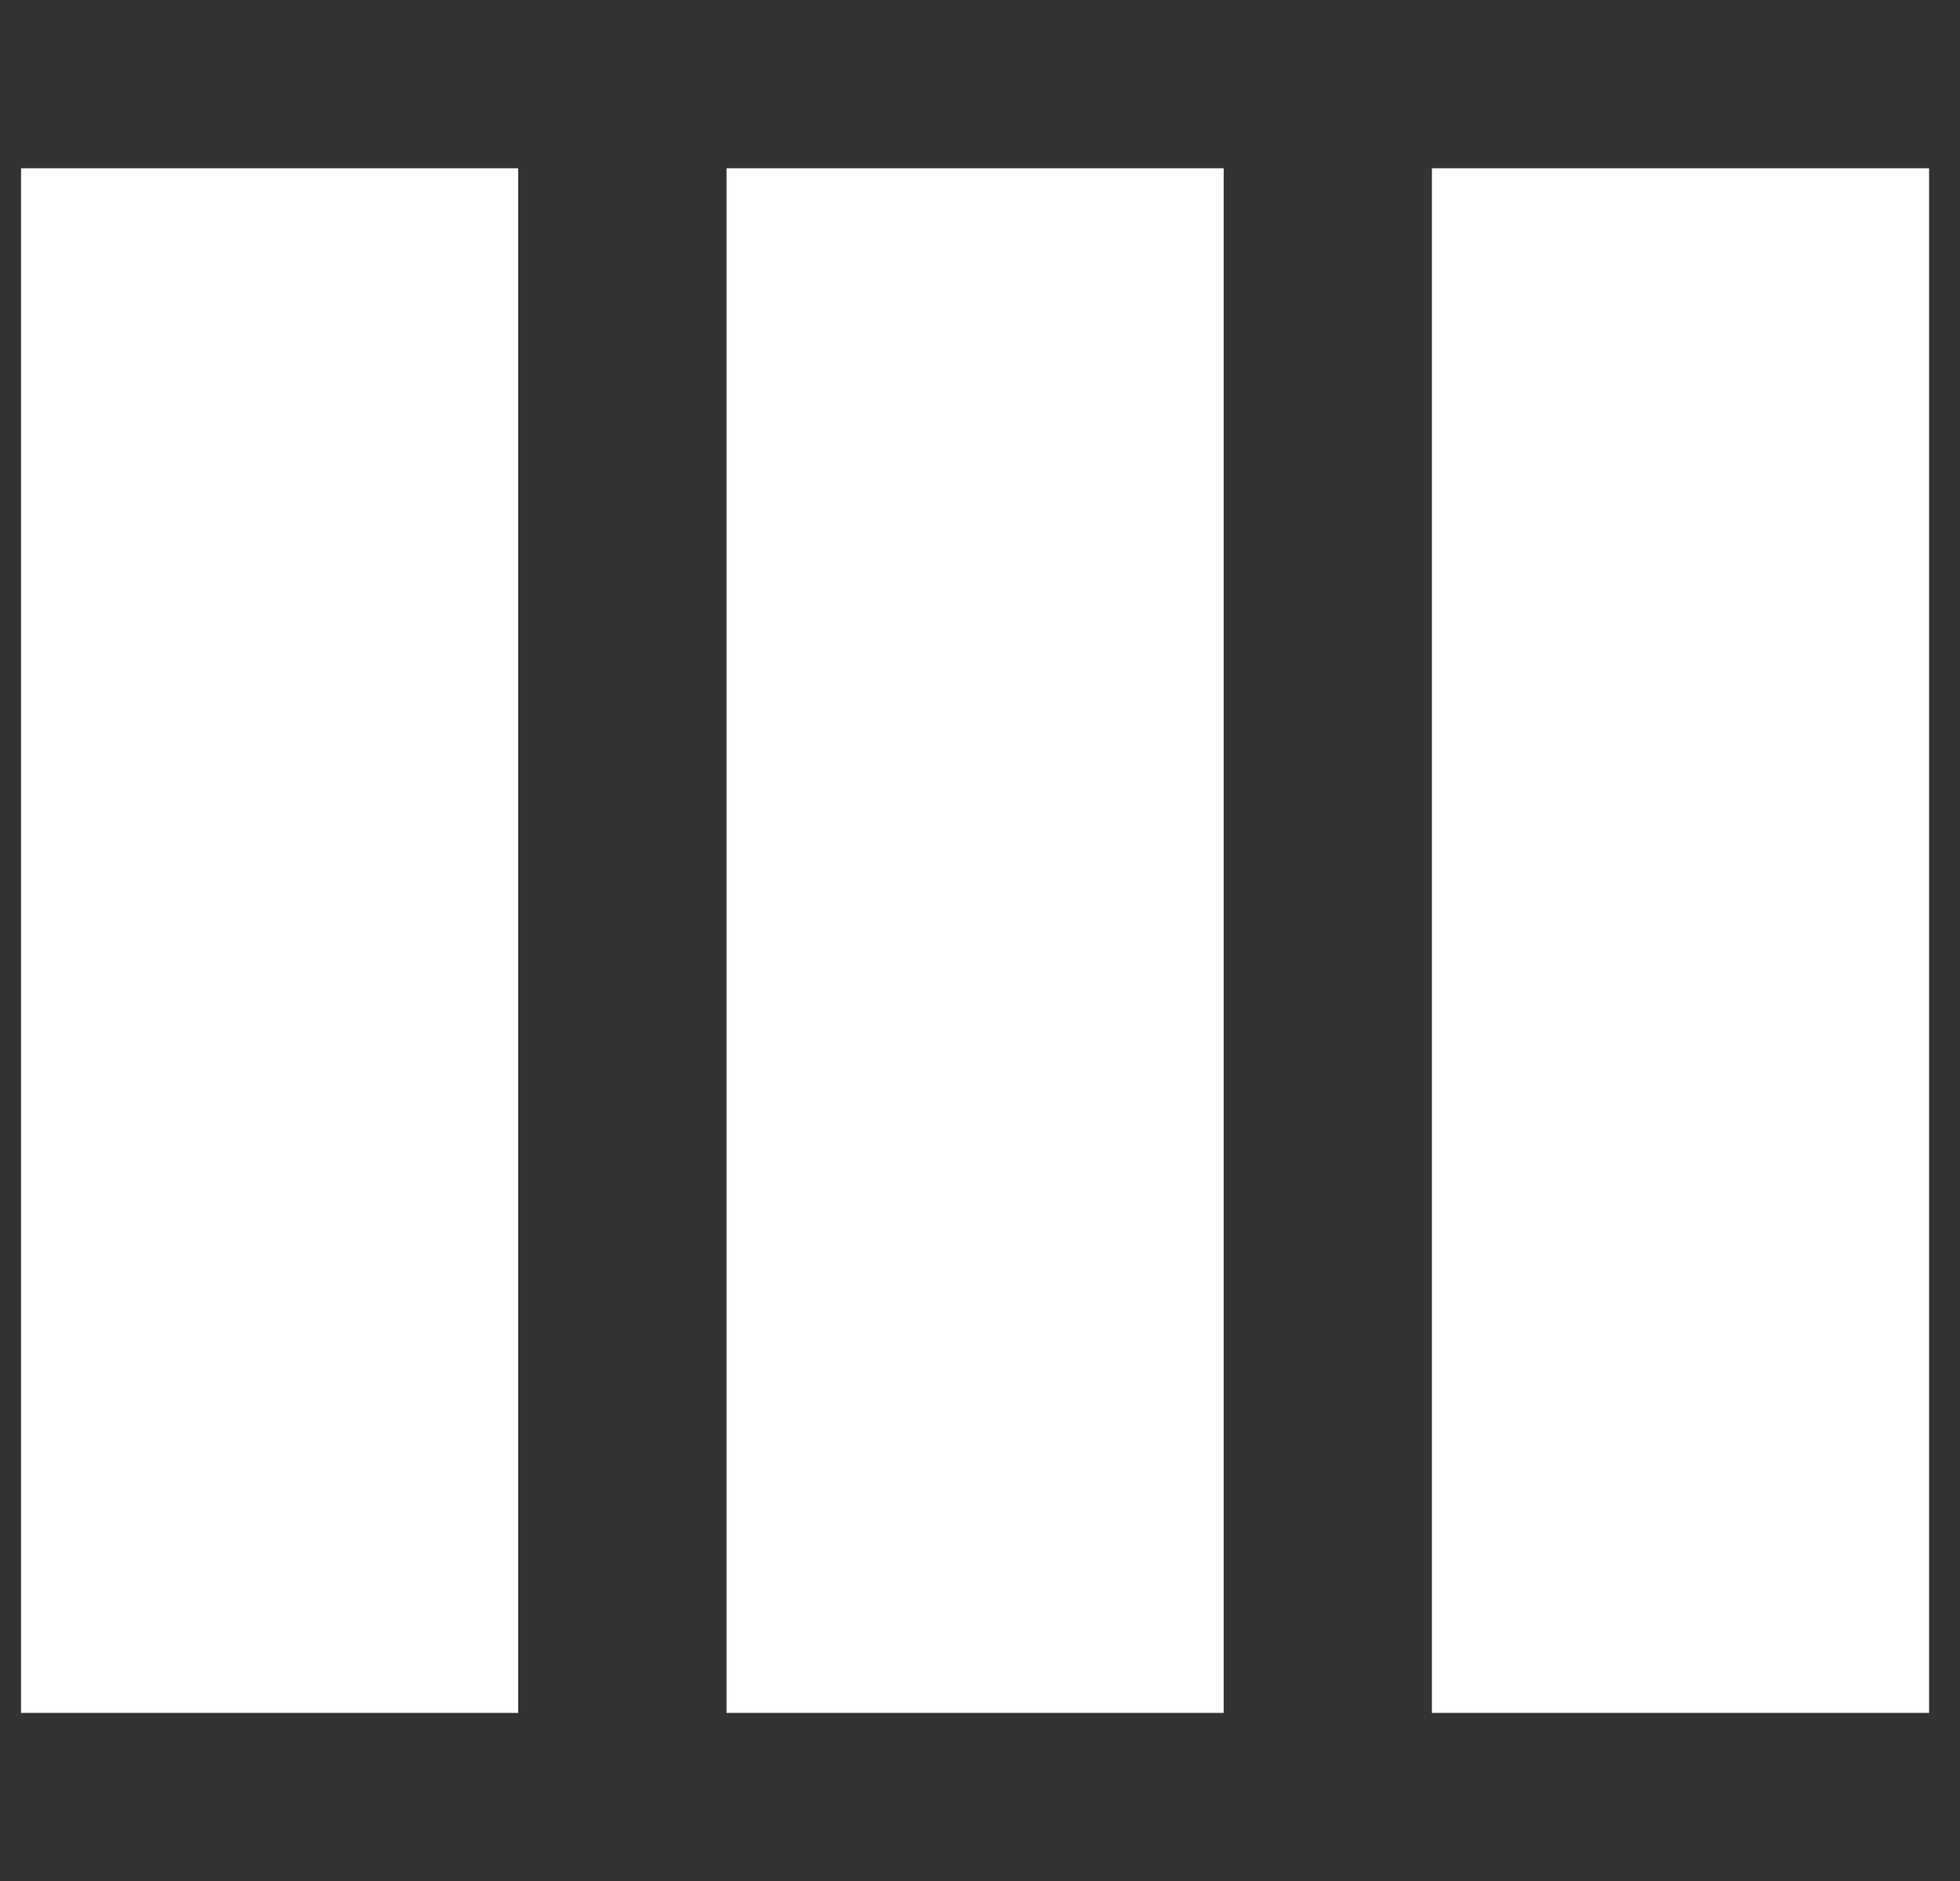
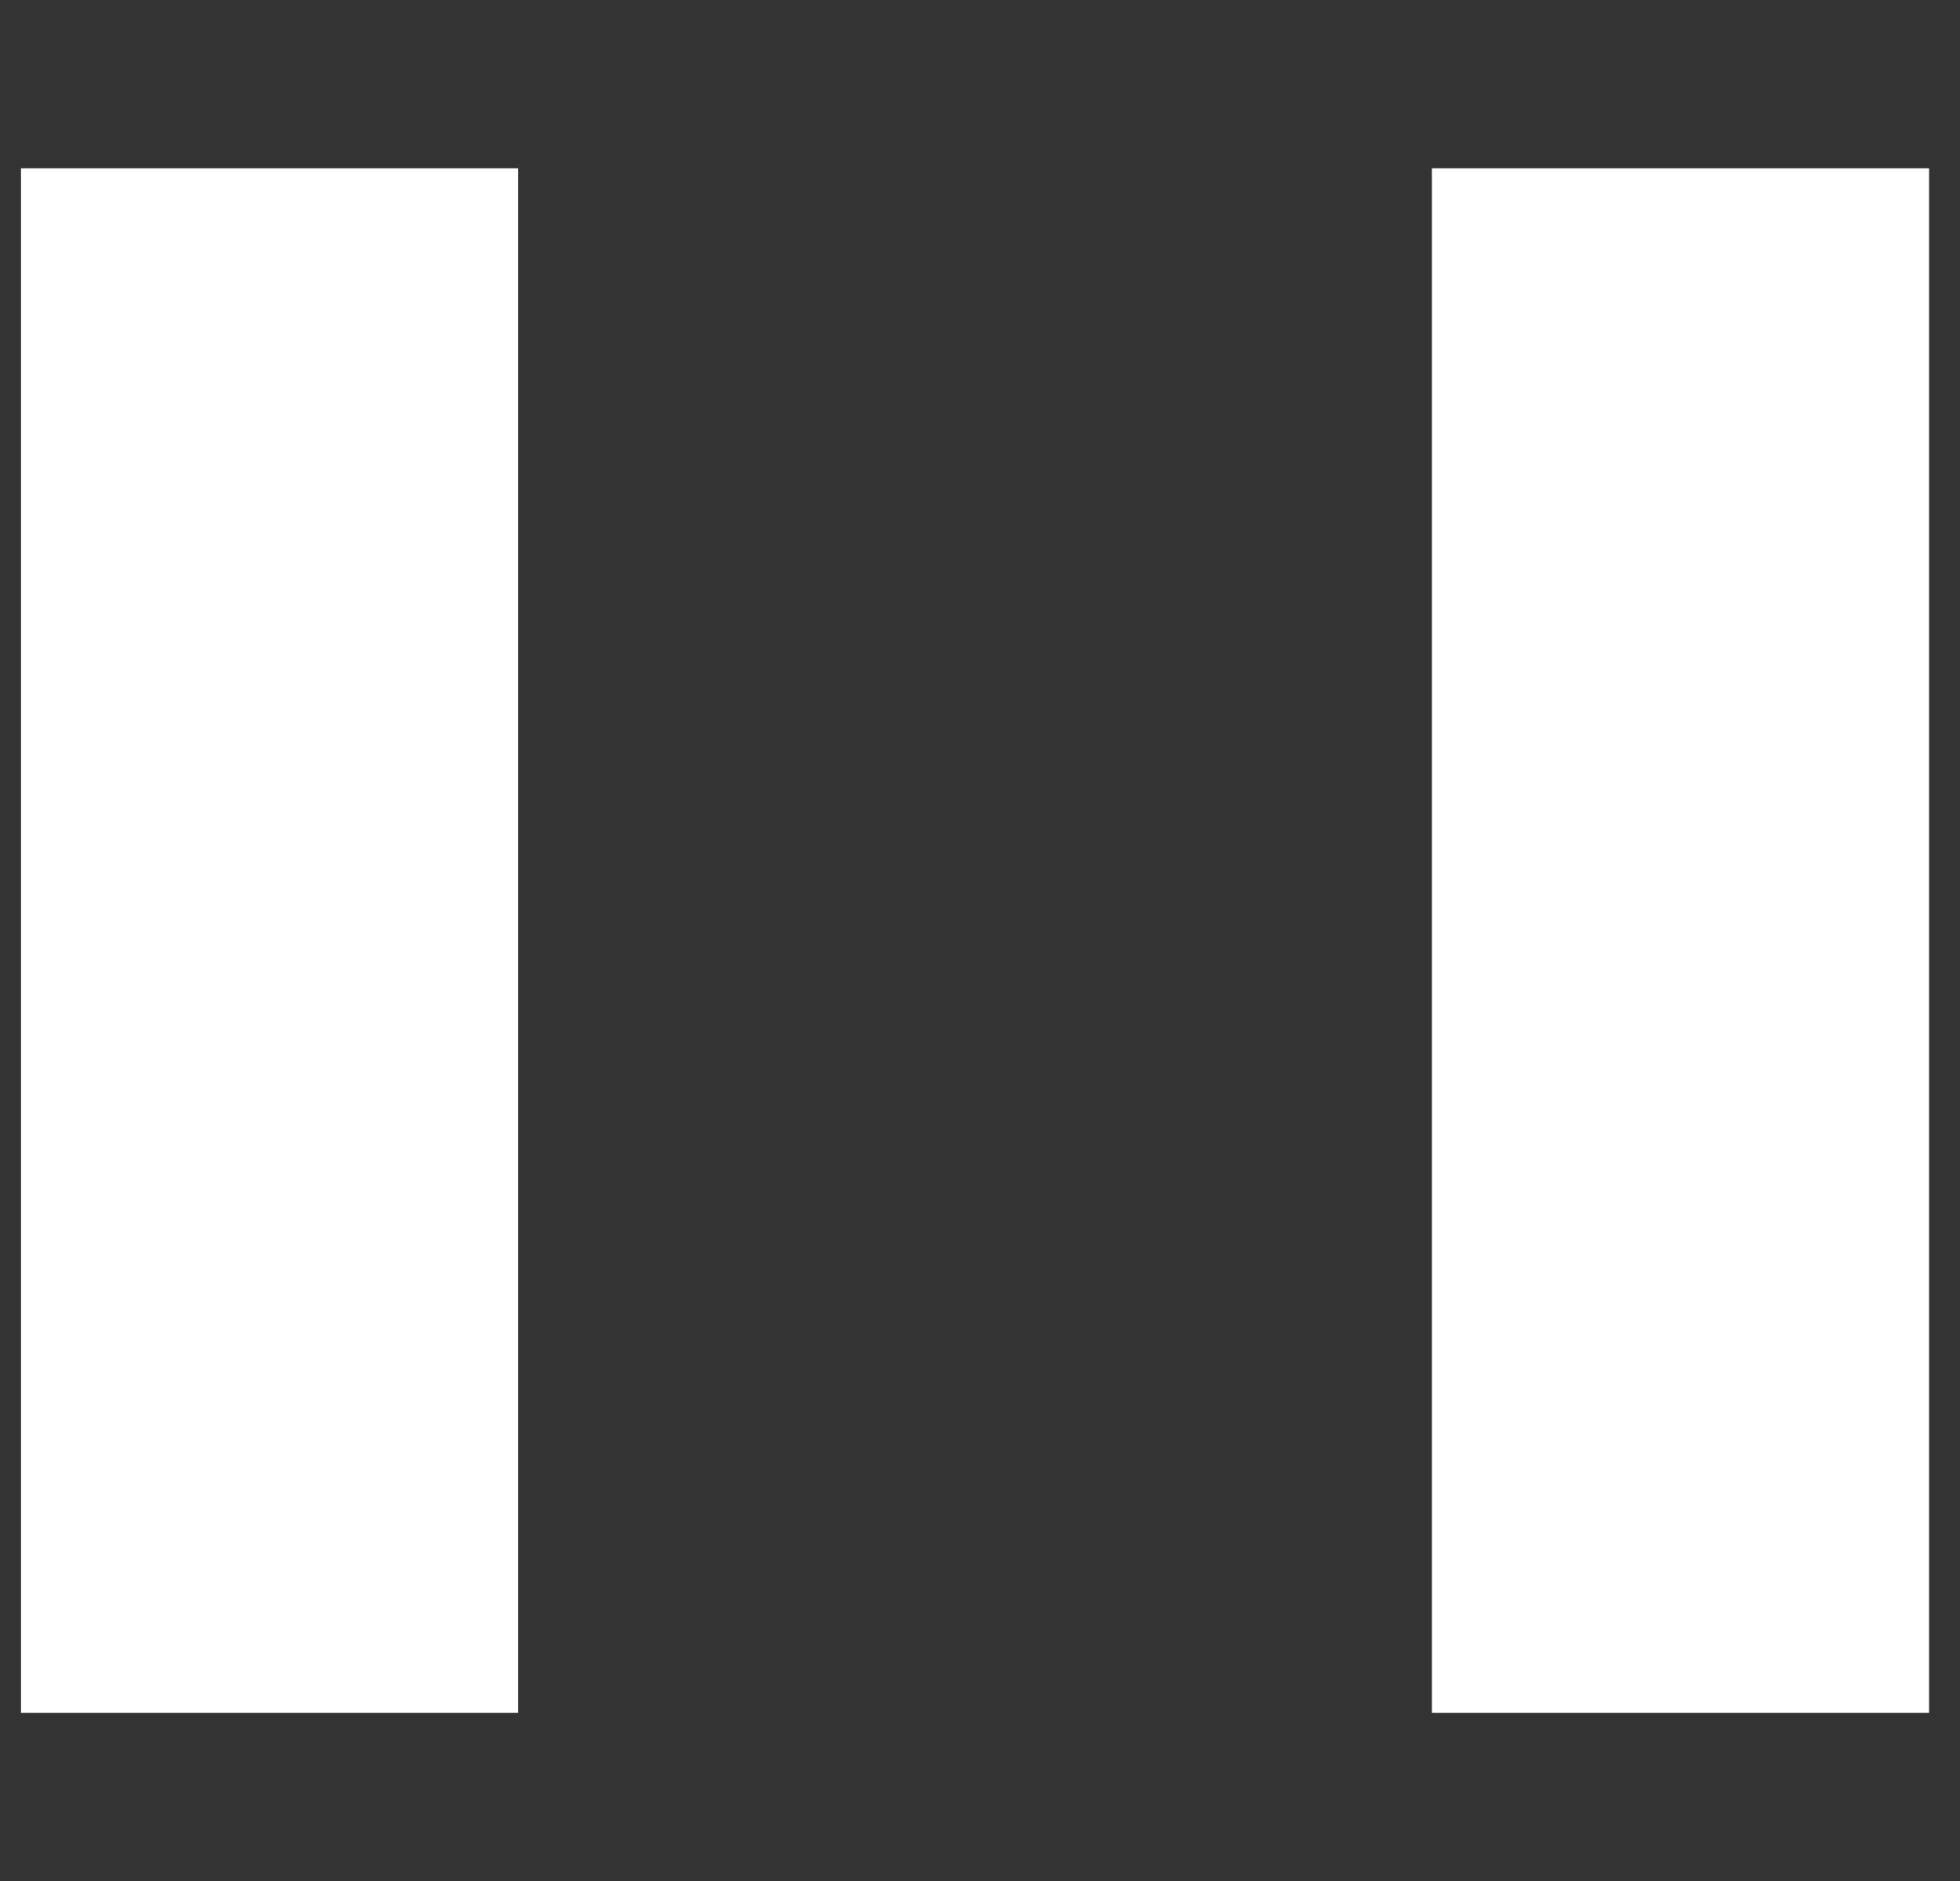
<svg xmlns="http://www.w3.org/2000/svg" viewBox="0 0 209.81 201.36" data-name="Layer 1" id="Layer_1">
  <rect x="0" y="0" width="209.81" height="201.36" fill="#333333" stroke="none" />
  <rect style="fill: #fff;" height="165.33" width="53.22" y="18.01" x="2.25" />
-   <rect style="fill: #fff;" height="165.33" width="53.22" y="18.01" x="77.77" />
  <rect style="fill: #fff;" height="165.33" width="53.22" y="18.01" x="153.28" />
</svg>